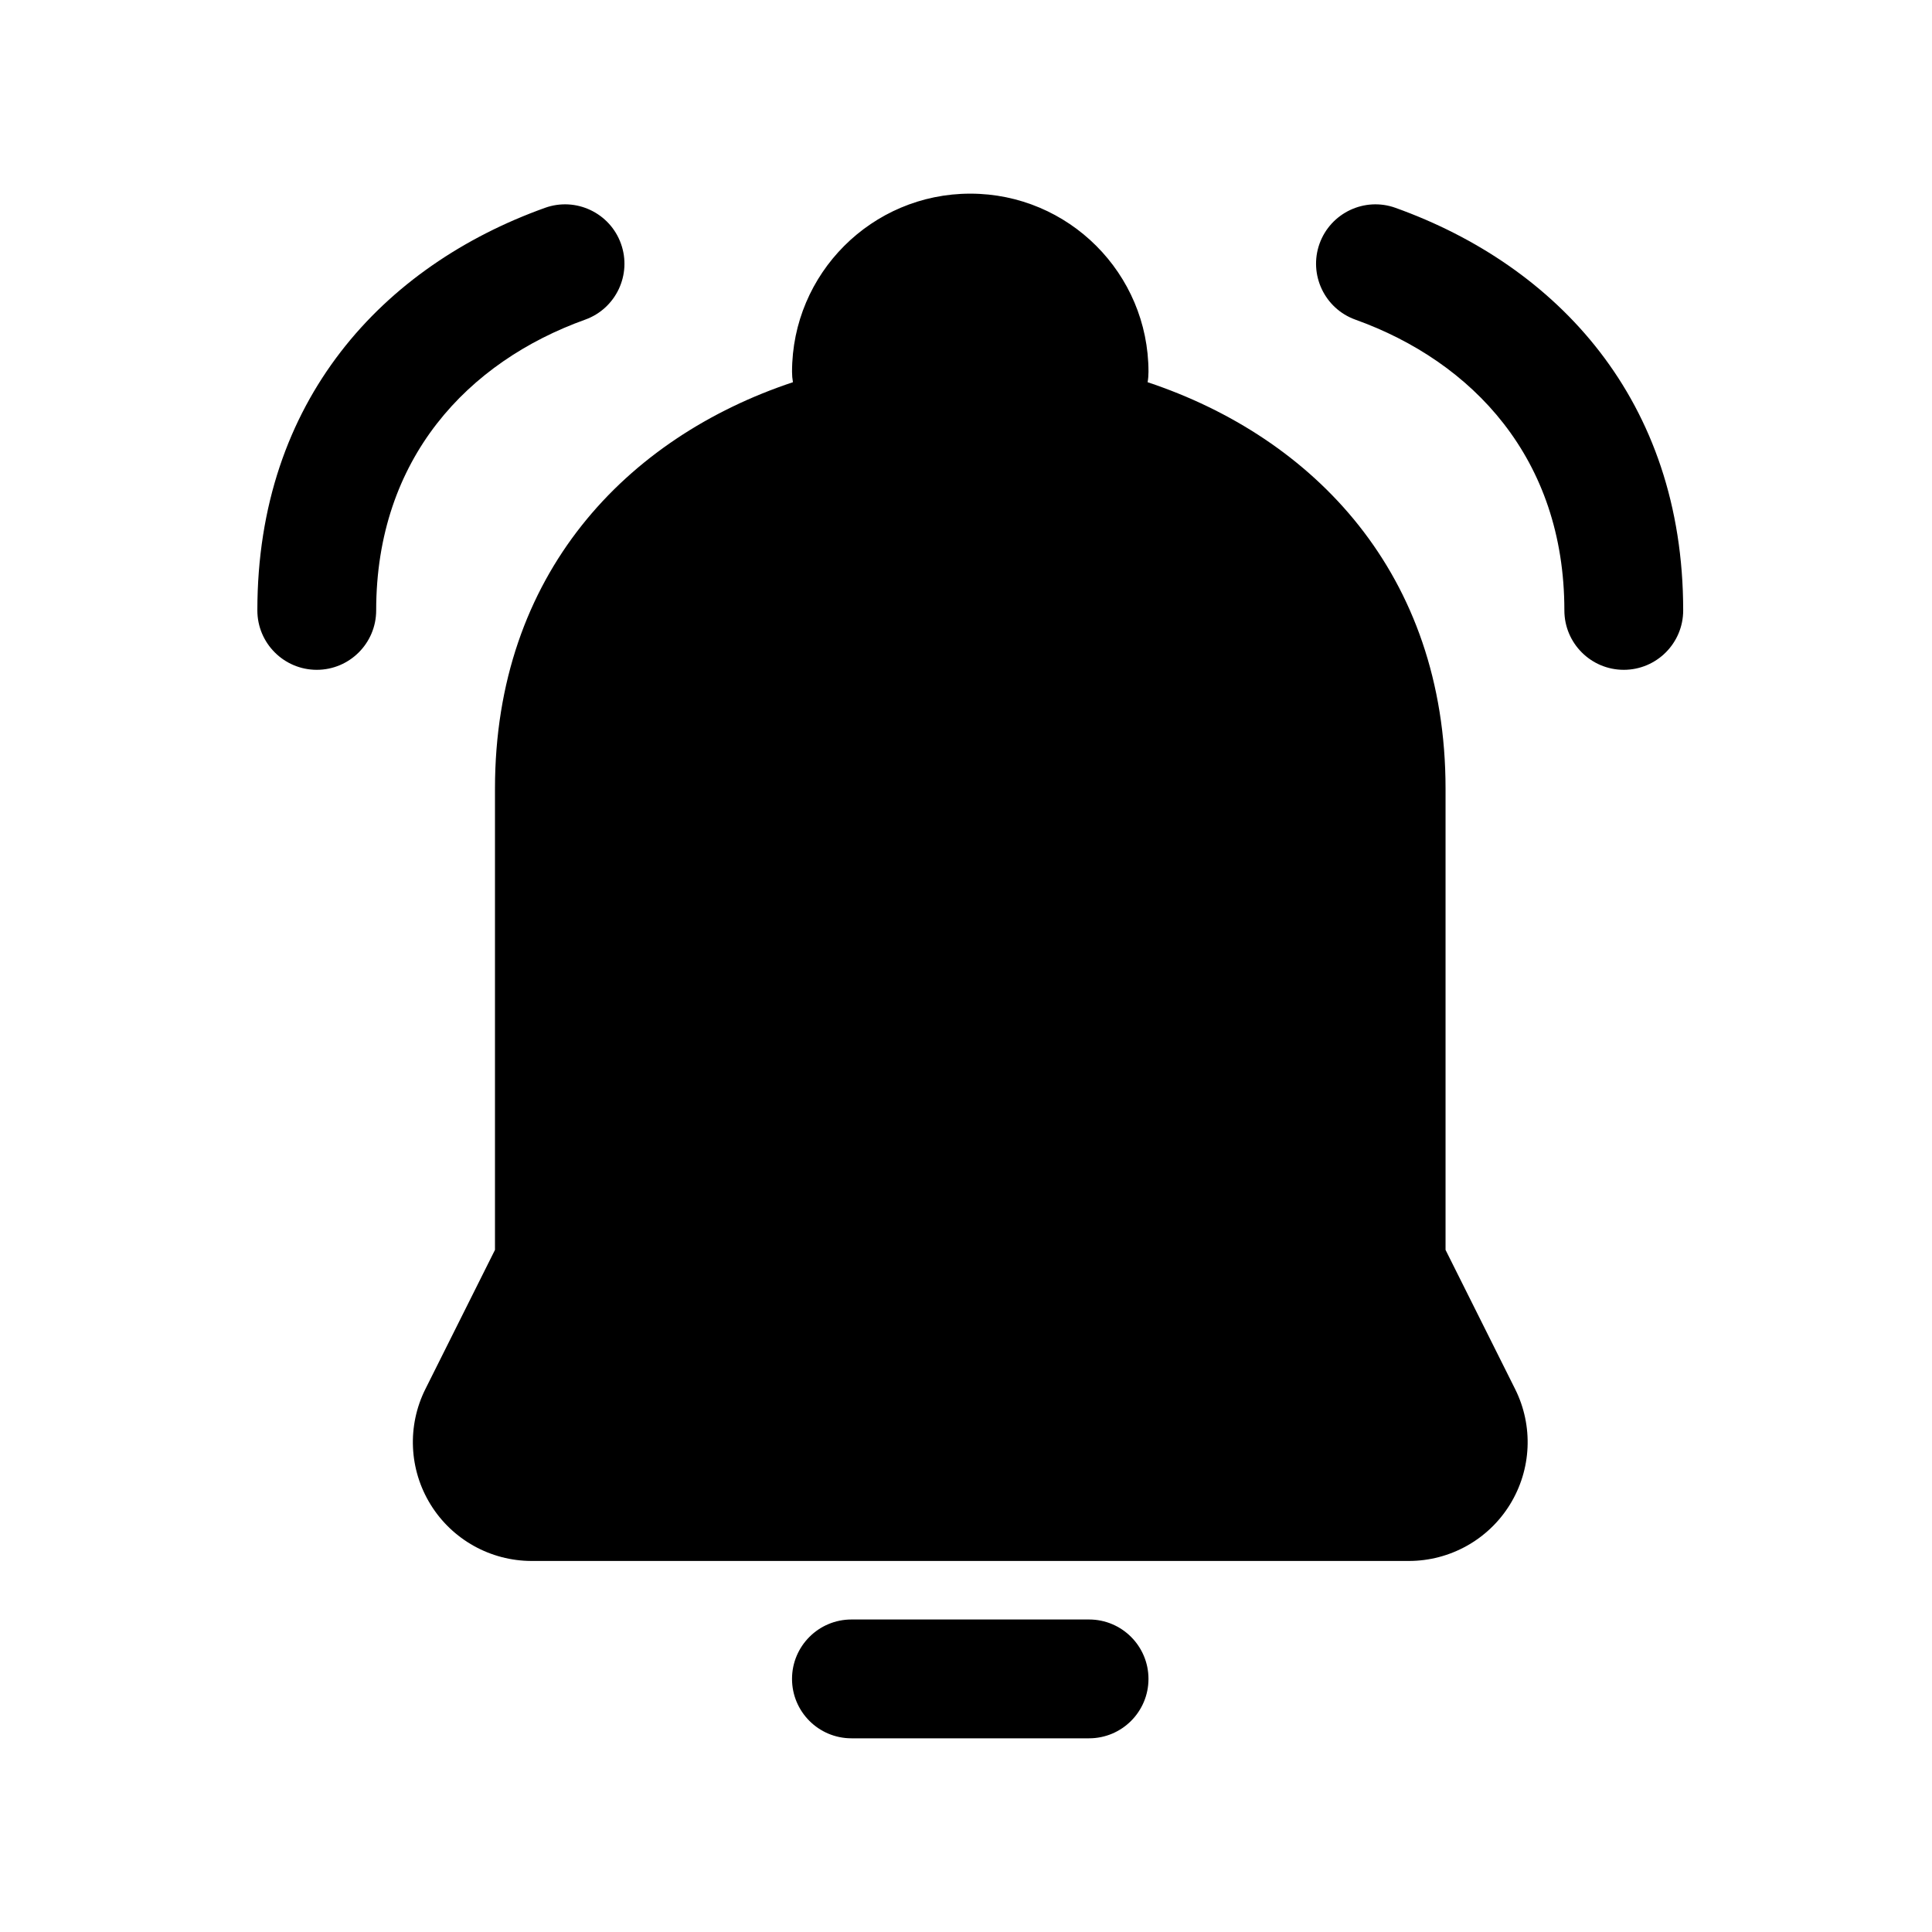
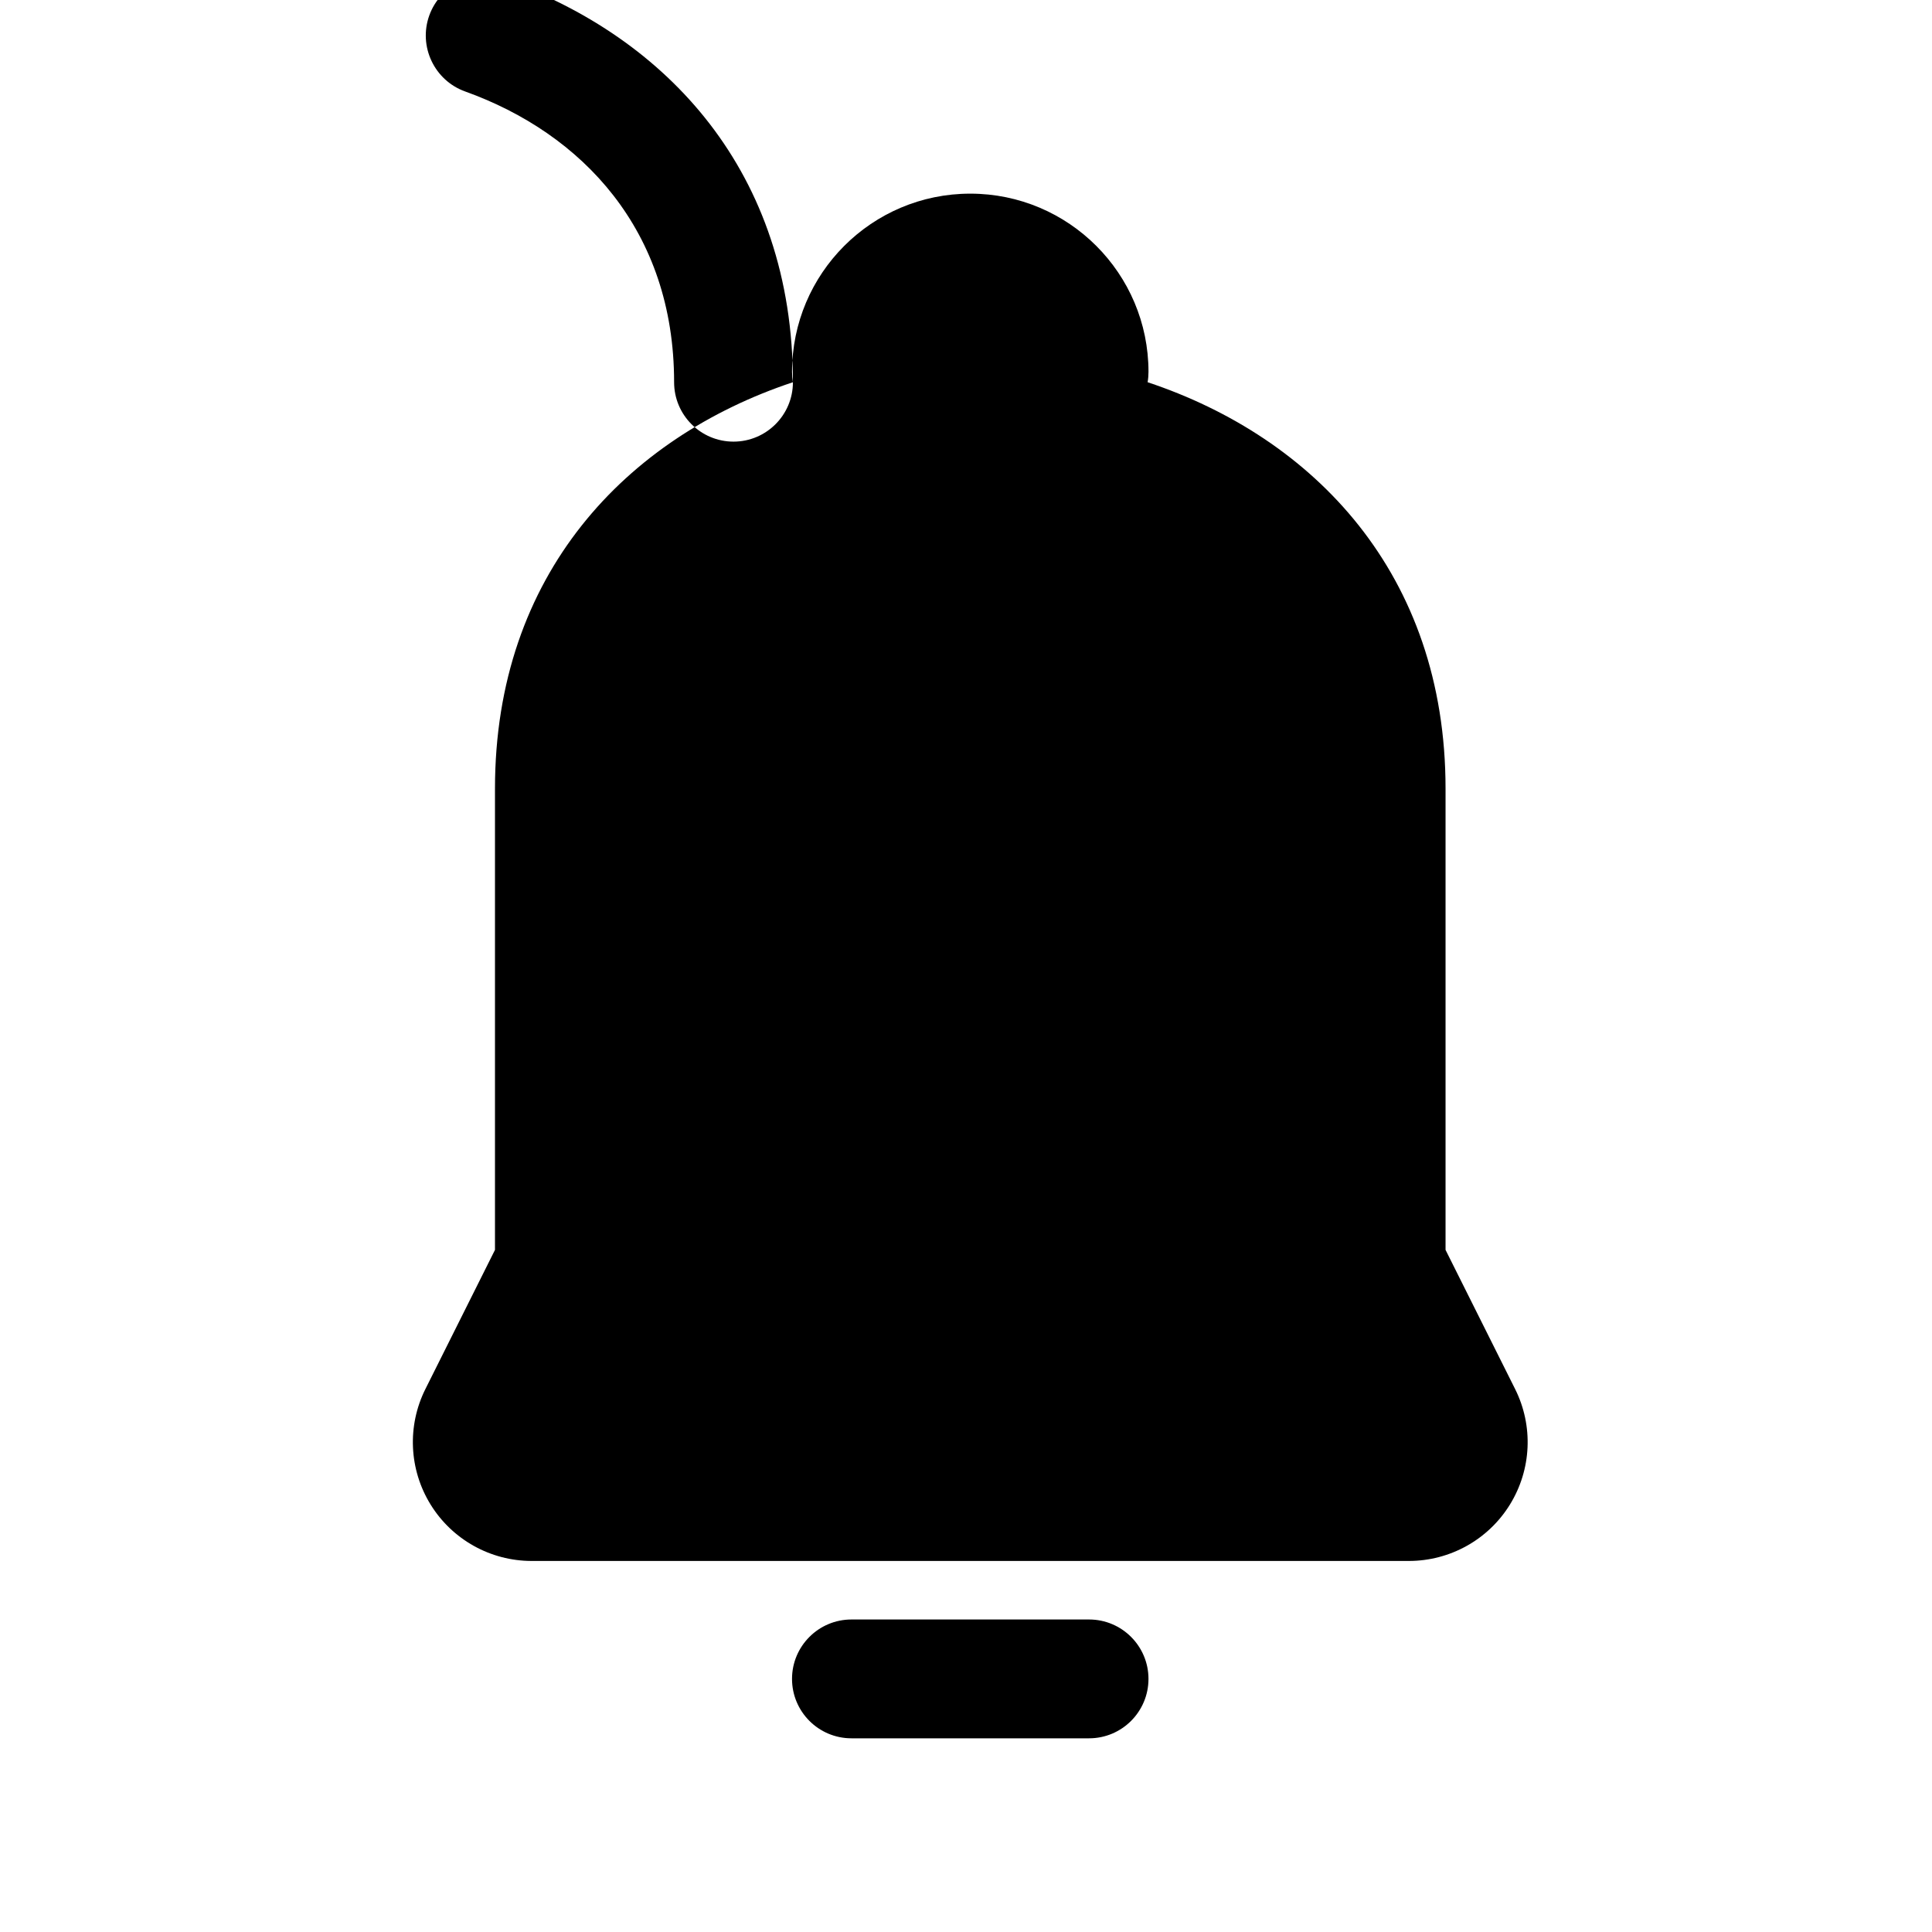
<svg xmlns="http://www.w3.org/2000/svg" fill="#000000" width="800px" height="800px" version="1.1" viewBox="144 144 512 512">
-   <path d="m369.64 604.67h62.977c8.691 0 15.742-7.055 15.742-15.746 0-8.688-7.051-15.742-15.742-15.742h-62.977c-8.691 0-15.746 7.055-15.746 15.742 0 8.691 7.055 15.746 15.746 15.746zm-15.508-359.38c-44.066 14.66-78.957 50.789-78.957 107.71v122.23l-18.438 36.875c-4.879 9.762-4.359 21.348 1.387 30.637 5.731 9.273 15.871 14.926 26.781 14.926h232.45c10.91 0 21.051-5.652 26.781-14.926 5.746-9.289 6.266-20.875 1.383-30.637 0 0-18.434-36.875-18.434-36.875v-122.23c0-56.918-34.906-93.047-78.957-107.71 0.156-0.883 0.234-1.809 0.234-2.738 0-26.074-21.16-47.234-47.23-47.234-26.074 0-47.234 21.16-47.234 47.234 0 0.93 0.082 1.855 0.238 2.738zm235.93 60.473c0-55.719-33.426-91.332-76.234-106.68-8.172-2.945-17.191 1.32-20.137 9.492-2.93 8.188 1.34 17.207 9.508 20.137 30.969 11.117 55.375 36.73 55.375 77.051 0 8.691 7.051 15.746 15.742 15.746s15.746-7.055 15.746-15.746zm-301.64-106.68c-42.793 15.348-76.219 50.961-76.219 106.68 0 8.691 7.055 15.746 15.746 15.746 8.688 0 15.742-7.055 15.742-15.746 0-40.32 24.402-65.934 55.371-77.051 8.172-2.93 12.438-11.949 9.496-20.137-2.93-8.172-11.953-12.438-20.137-9.492z" fill-rule="evenodd" />
+   <path d="m369.64 604.67h62.977c8.691 0 15.742-7.055 15.742-15.746 0-8.688-7.051-15.742-15.742-15.742h-62.977c-8.691 0-15.746 7.055-15.746 15.742 0 8.691 7.055 15.746 15.746 15.746zm-15.508-359.38c-44.066 14.66-78.957 50.789-78.957 107.71v122.23l-18.438 36.875c-4.879 9.762-4.359 21.348 1.387 30.637 5.731 9.273 15.871 14.926 26.781 14.926h232.45c10.91 0 21.051-5.652 26.781-14.926 5.746-9.289 6.266-20.875 1.383-30.637 0 0-18.434-36.875-18.434-36.875v-122.23c0-56.918-34.906-93.047-78.957-107.71 0.156-0.883 0.234-1.809 0.234-2.738 0-26.074-21.16-47.234-47.23-47.234-26.074 0-47.234 21.16-47.234 47.234 0 0.93 0.082 1.855 0.238 2.738zc0-55.719-33.426-91.332-76.234-106.68-8.172-2.945-17.191 1.32-20.137 9.492-2.93 8.188 1.34 17.207 9.508 20.137 30.969 11.117 55.375 36.73 55.375 77.051 0 8.691 7.051 15.746 15.742 15.746s15.746-7.055 15.746-15.746zm-301.64-106.68c-42.793 15.348-76.219 50.961-76.219 106.68 0 8.691 7.055 15.746 15.746 15.746 8.688 0 15.742-7.055 15.742-15.746 0-40.32 24.402-65.934 55.371-77.051 8.172-2.93 12.438-11.949 9.496-20.137-2.93-8.172-11.953-12.438-20.137-9.492z" fill-rule="evenodd" />
</svg>